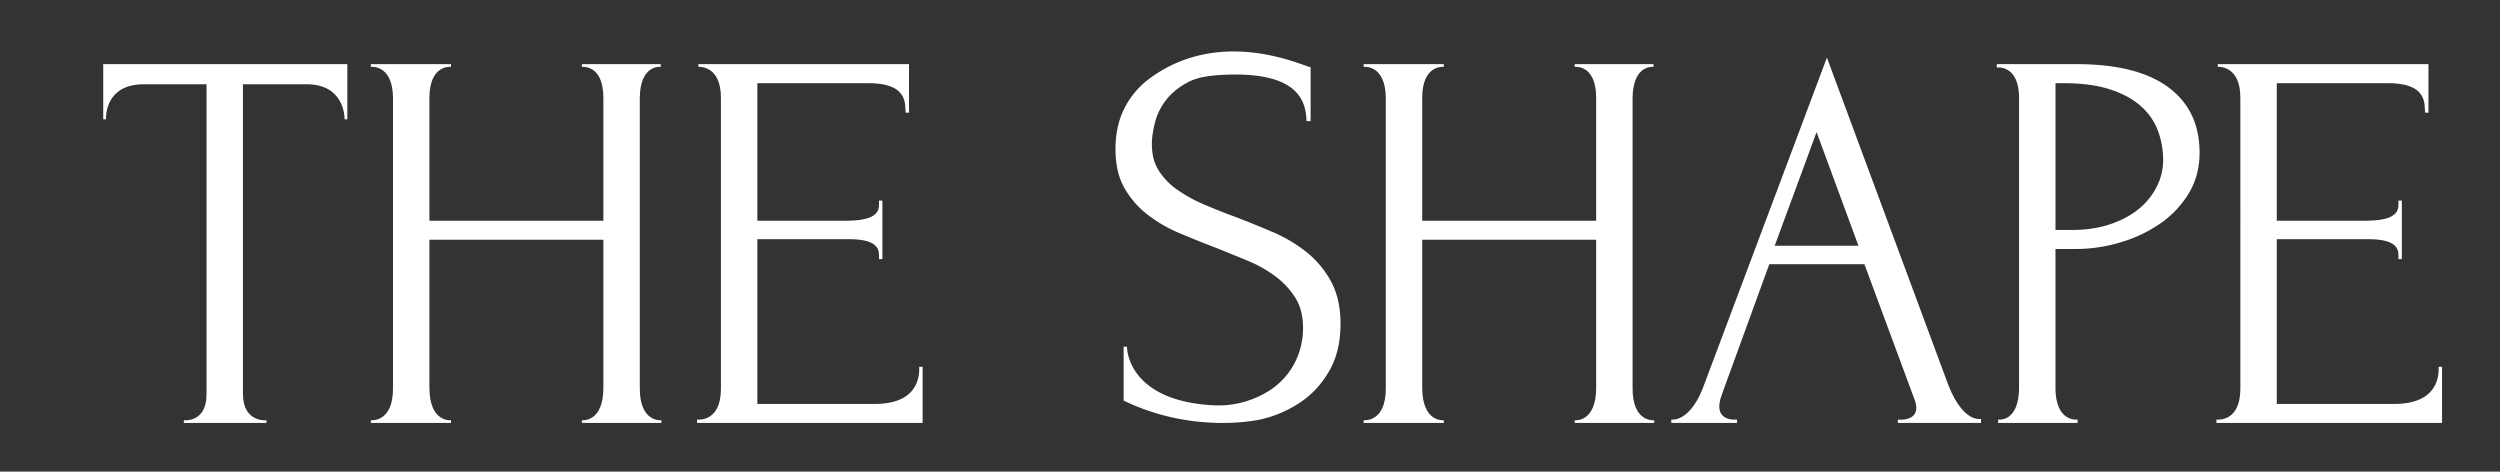
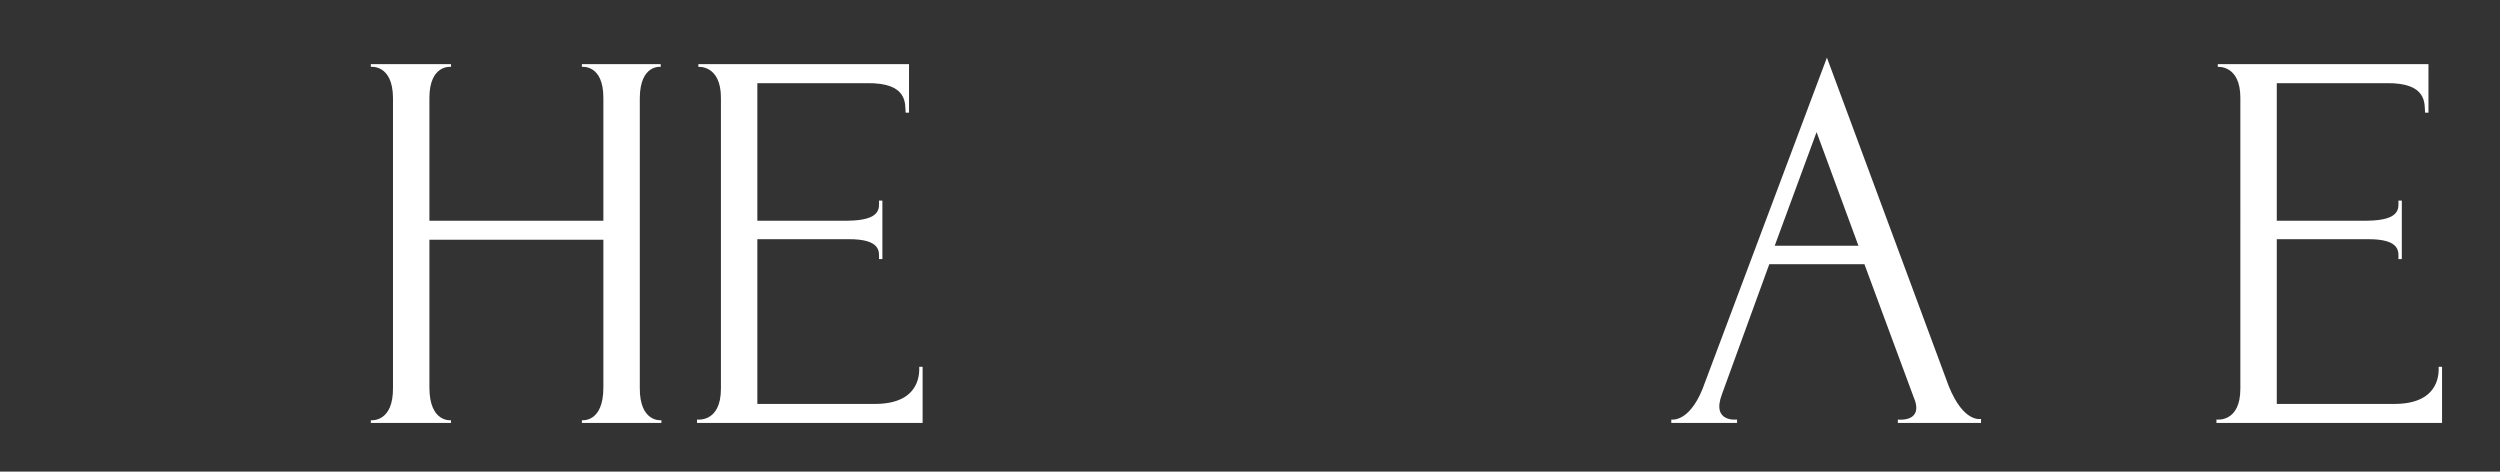
<svg xmlns="http://www.w3.org/2000/svg" id="Layer_1" data-name="Layer 1" viewBox="0 0 3679 694">
  <rect x="0" y="0" width="3679" height="694" fill="#333333" stroke="none" />
-   <path d="M392.13,618.4v4H270.53v-4s33.47,4,33.4-38V124h-92.8c-55.13.35-55.2,45.2-55.2,51.6h-4V94.4h359.2v81.2h-4c0-6.4-2.13-51.25-55.2-51.6h-94.4V580.4C358,622.35,392.13,618.4,392.13,618.4Z" style="fill:#fff" />
  <path d="M856.32,618.4s31.68,4,31.6-48V352.8h-256V570.4c.08,52,31.8,48,31.8,48v4h-118v-4s33.28,4,32.6-48V144c-.32-49.65-32.6-45.6-32.6-45.6v-4h118v4S632,94.35,631.92,144V324.8h256V144c.08-49.65-31.6-45.6-31.6-45.6v-4h116v4S942,94.35,941.52,144V570.4c-.52,52,31.8,48,31.8,48v4h-117Z" style="fill:#fff" />
-   <path d="M2317.32,618.4s31.68,4,31.6-48V352.8h-256V570.4c.08,52,31.8,48,31.8,48v4h-118v-4s33.28,4,32.6-48V144c-.32-49.65-32.6-45.6-32.6-45.6v-4h118v4s-31.72-4.05-31.8,45.6V324.8h256V144c.08-49.65-31.6-45.6-31.6-45.6v-4h116v4s-30.32-4.05-30.8,45.6V570.4c-.52,52,31.8,48,31.8,48v4h-117Z" style="fill:#fff" />
  <path d="M1025.71,617.4s35.29,5,35.2-45.4V144c.09-48.65-33.2-45.6-33.2-45.6v-4h310v71.4h-5c-1.07-12.26,4.29-44.45-57.4-43.4h-160.8V324.8h132.8c50.69-.45,46.2-19.46,46.2-29.6h5v86h-5c0-9.6,4.49-29.85-46.2-29.2h-132.8V594.4h175.2c67.29-1,63-49.26,63-54.6h5v82.6h-332Z" style="fill:#fff" />
  <path d="M3261.71,617.4s35.29,5,35.2-45.4V144c.09-48.65-33.2-45.6-33.2-45.6v-4h310v71.4h-5c-1.07-12.26,4.29-44.45-57.4-43.4h-160.8V324.8h132.8c50.69-.45,46.2-19.46,46.2-29.6h5v86h-5c0-9.6,4.49-29.85-46.2-29.2h-132.8V594.4h175.2c67.29-1,63-49.26,63-54.6h5v82.6h-332Z" style="fill:#fff" />
-   <path d="M1972.7,476.45q0,40-16,68.4t-41.32,46a172.34,172.34,0,0,1-57,25.6c-21.13,5.33-111.36,18.55-204.86-27v-79.2h5c.5,22.75,19.5,80.75,127.32,86.2a138.77,138.77,0,0,0,59.41-10q24.88-10,41-26.4a105.5,105.5,0,0,0,23.69-36.4,113.64,113.64,0,0,0,7.63-40.8q0-26.4-11.2-44.4a117.36,117.36,0,0,0-29.2-31.6,186.21,186.21,0,0,0-41.2-23.2q-23.22-9.6-47.2-19.2-27.21-10.38-53.6-21.6a204.54,204.54,0,0,1-47.2-27.6,130.9,130.9,0,0,1-33.6-39.2q-12.81-22.8-12.8-56.4,0-35.19,13.6-61.2a123.66,123.66,0,0,1,36.4-42.8C1798,37,1920.7,98.85,1928.7,98.85v79.4h-6c-1.08-27.72-9.7-73.25-121.63-68.2-21.39,1-38.94,3.6-52.59,10.8s-24.48,16-32.51,26.4a89.73,89.73,0,0,0-16.46,33.6q-4.42,18-4.41,31.6,0,22.41,10,38.4a98.78,98.78,0,0,0,26.88,28,213.73,213.73,0,0,0,38.91,21.6q22.06,9.6,46.14,18.4,27.26,10.41,55.35,22.4a216.75,216.75,0,0,1,50.15,29.6,142,142,0,0,1,36.11,43.2Q1972.69,439.67,1972.7,476.45Z" style="fill:#fff" />
  <path d="M2792.88,617.4s40.12,5,22.8-34.2l-72-194.4h-140L2534.08,580c-16.08,42.35,22.2,37.4,22.2,37.4v5h-96.8v-5s25.52,5,45.8-44.6l183.2-488L2867.68,568c22.32,55.35,47.6,48.4,47.6,48.4v6h-122.4Zm-181.2-255.8h123.2l-61.6-167.2Z" style="fill:#fff" />
-   <path d="M2938.48,94.4h117.6q88.8,0,134.8,34t46,96.4q0,33.6-16.06,60a145.14,145.14,0,0,1-42.16,44.4A204.34,204.34,0,0,1,3120,356.8a227.43,227.43,0,0,1-64.65,9.6h-30.51v204c.12,52,32.6,47,32.6,47v5h-117v-5s30.52,5,30.8-47V144c-.28-49.65-32.8-44.6-32.8-44.6Zm86.4,28v216H3049q32.14,0,57.48-8.8t42.22-23.2a99.82,99.82,0,0,0,25.72-32.8,85.85,85.85,0,0,0,8.85-37.6,123.4,123.4,0,0,0-7.64-43.6,91.3,91.3,0,0,0-24.92-36q-17.29-15.6-45.44-24.8t-69.14-9.2Z" style="fill:#fff" />
</svg>